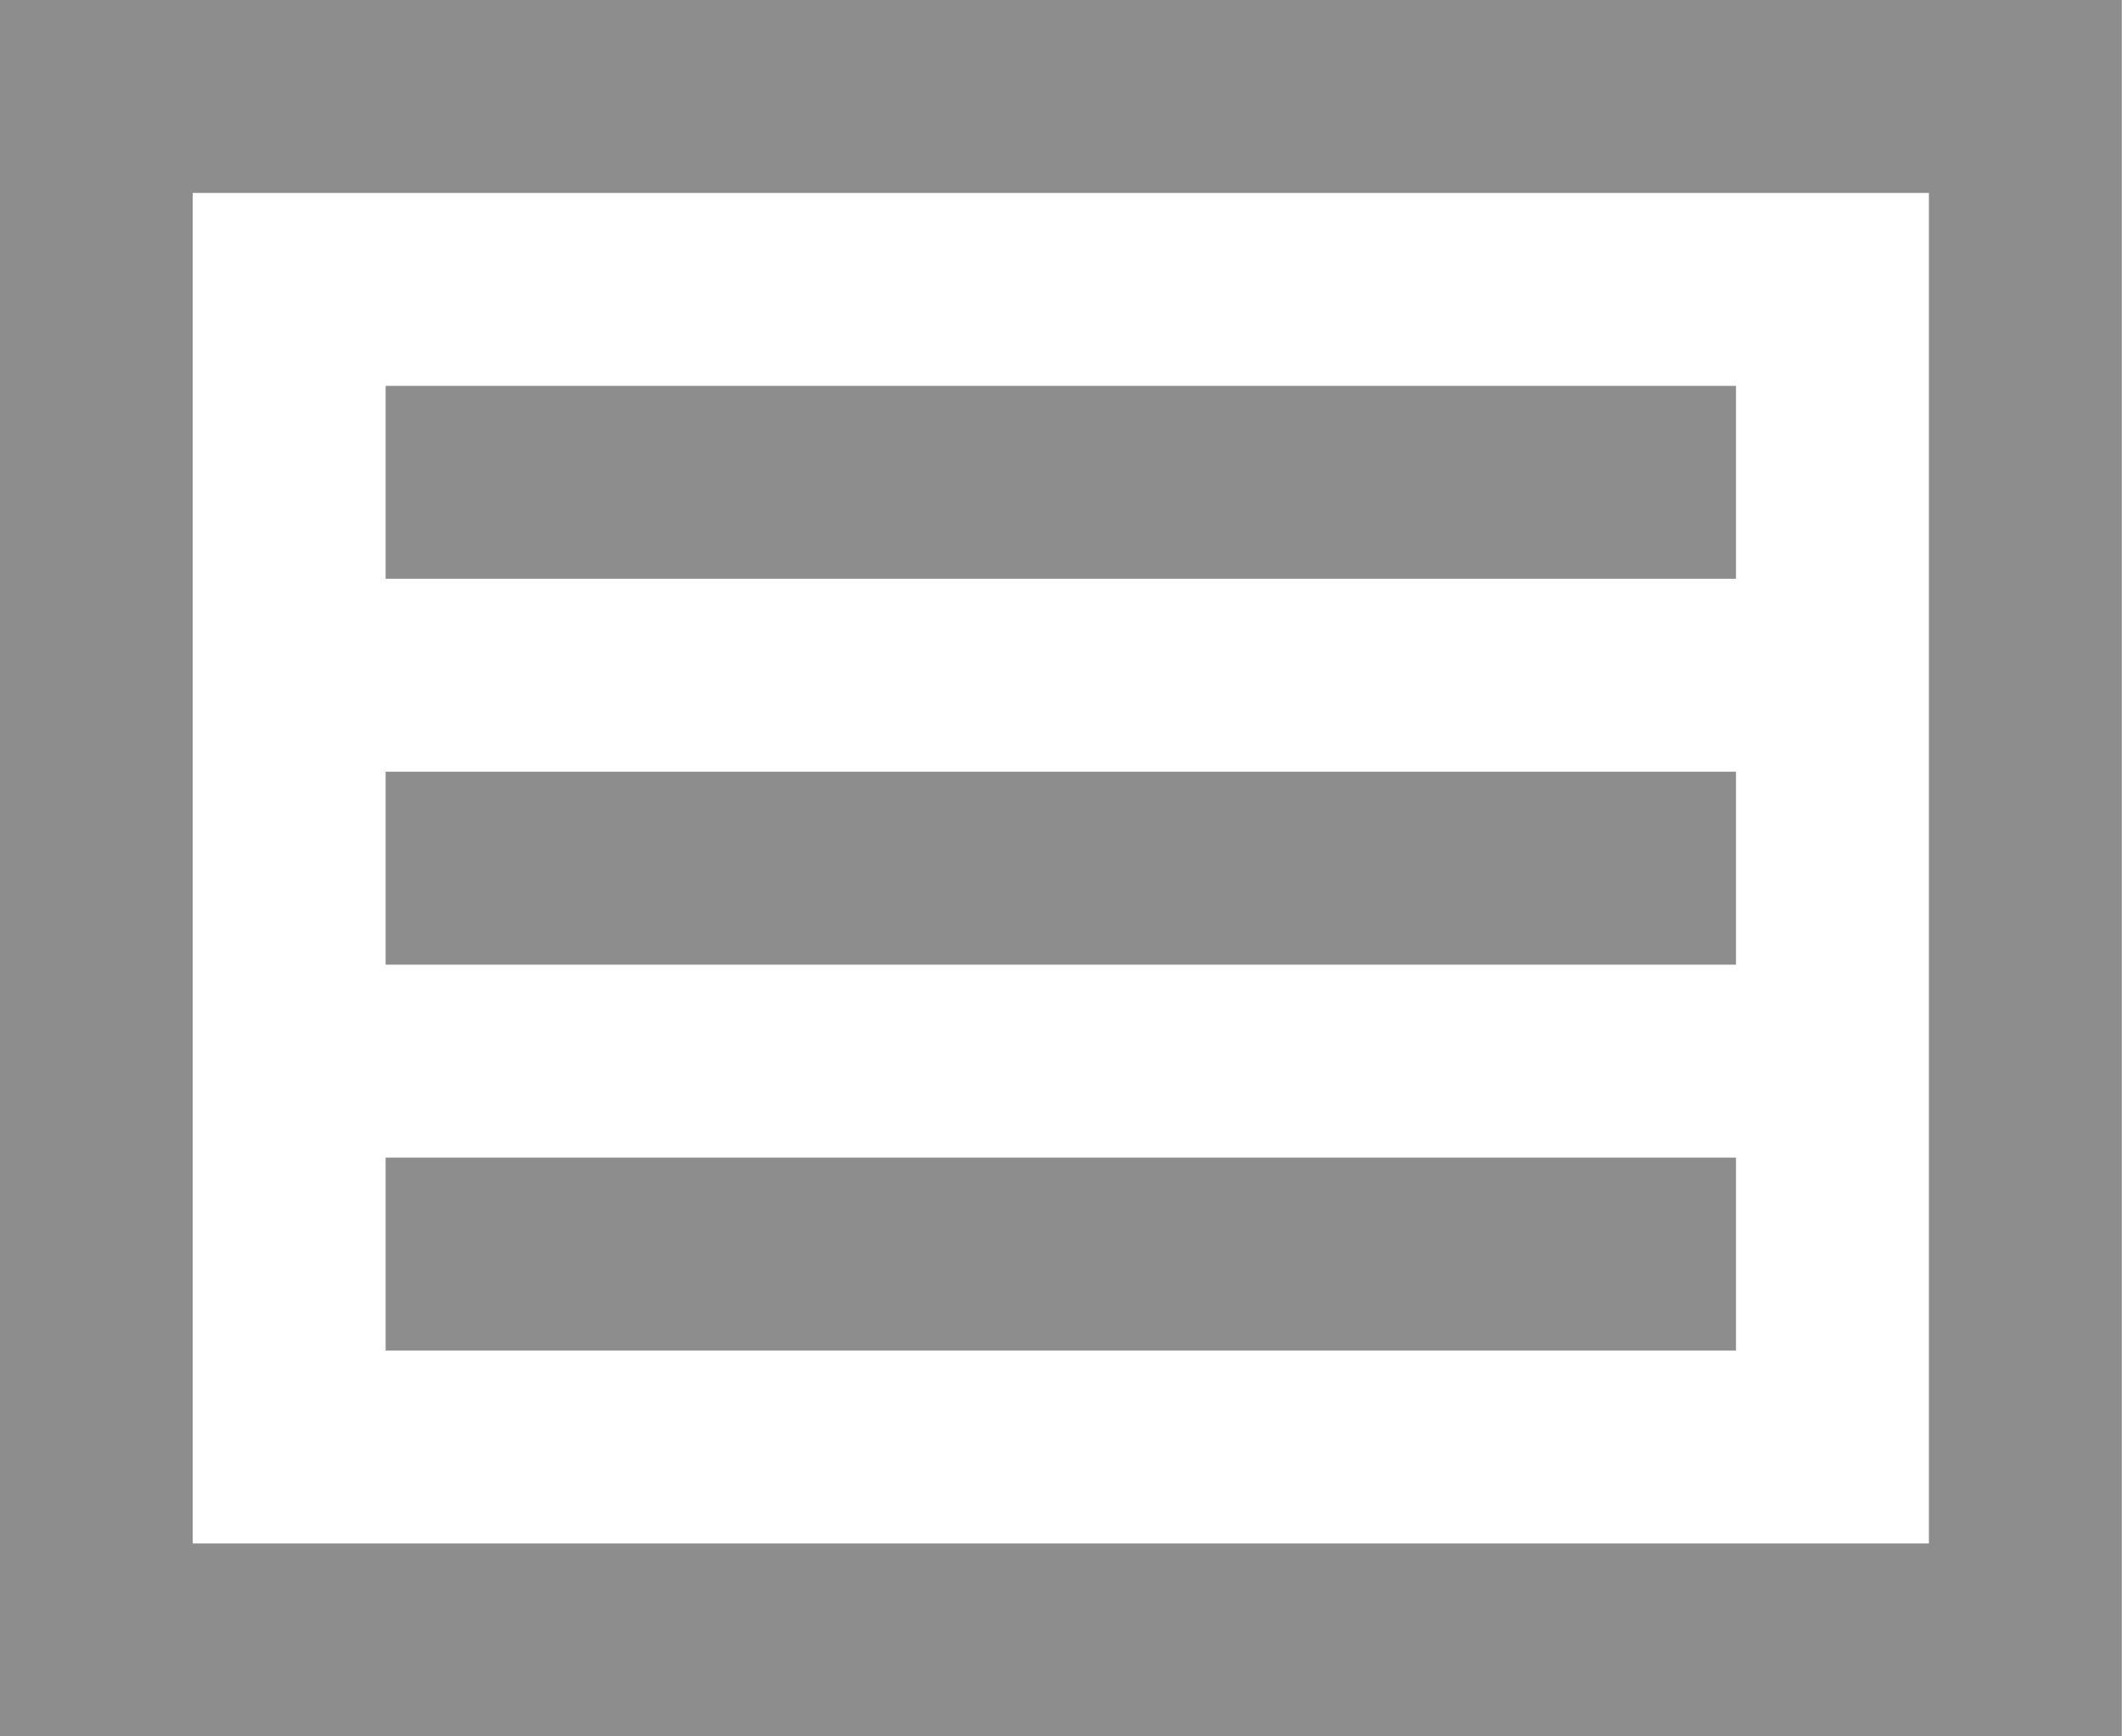
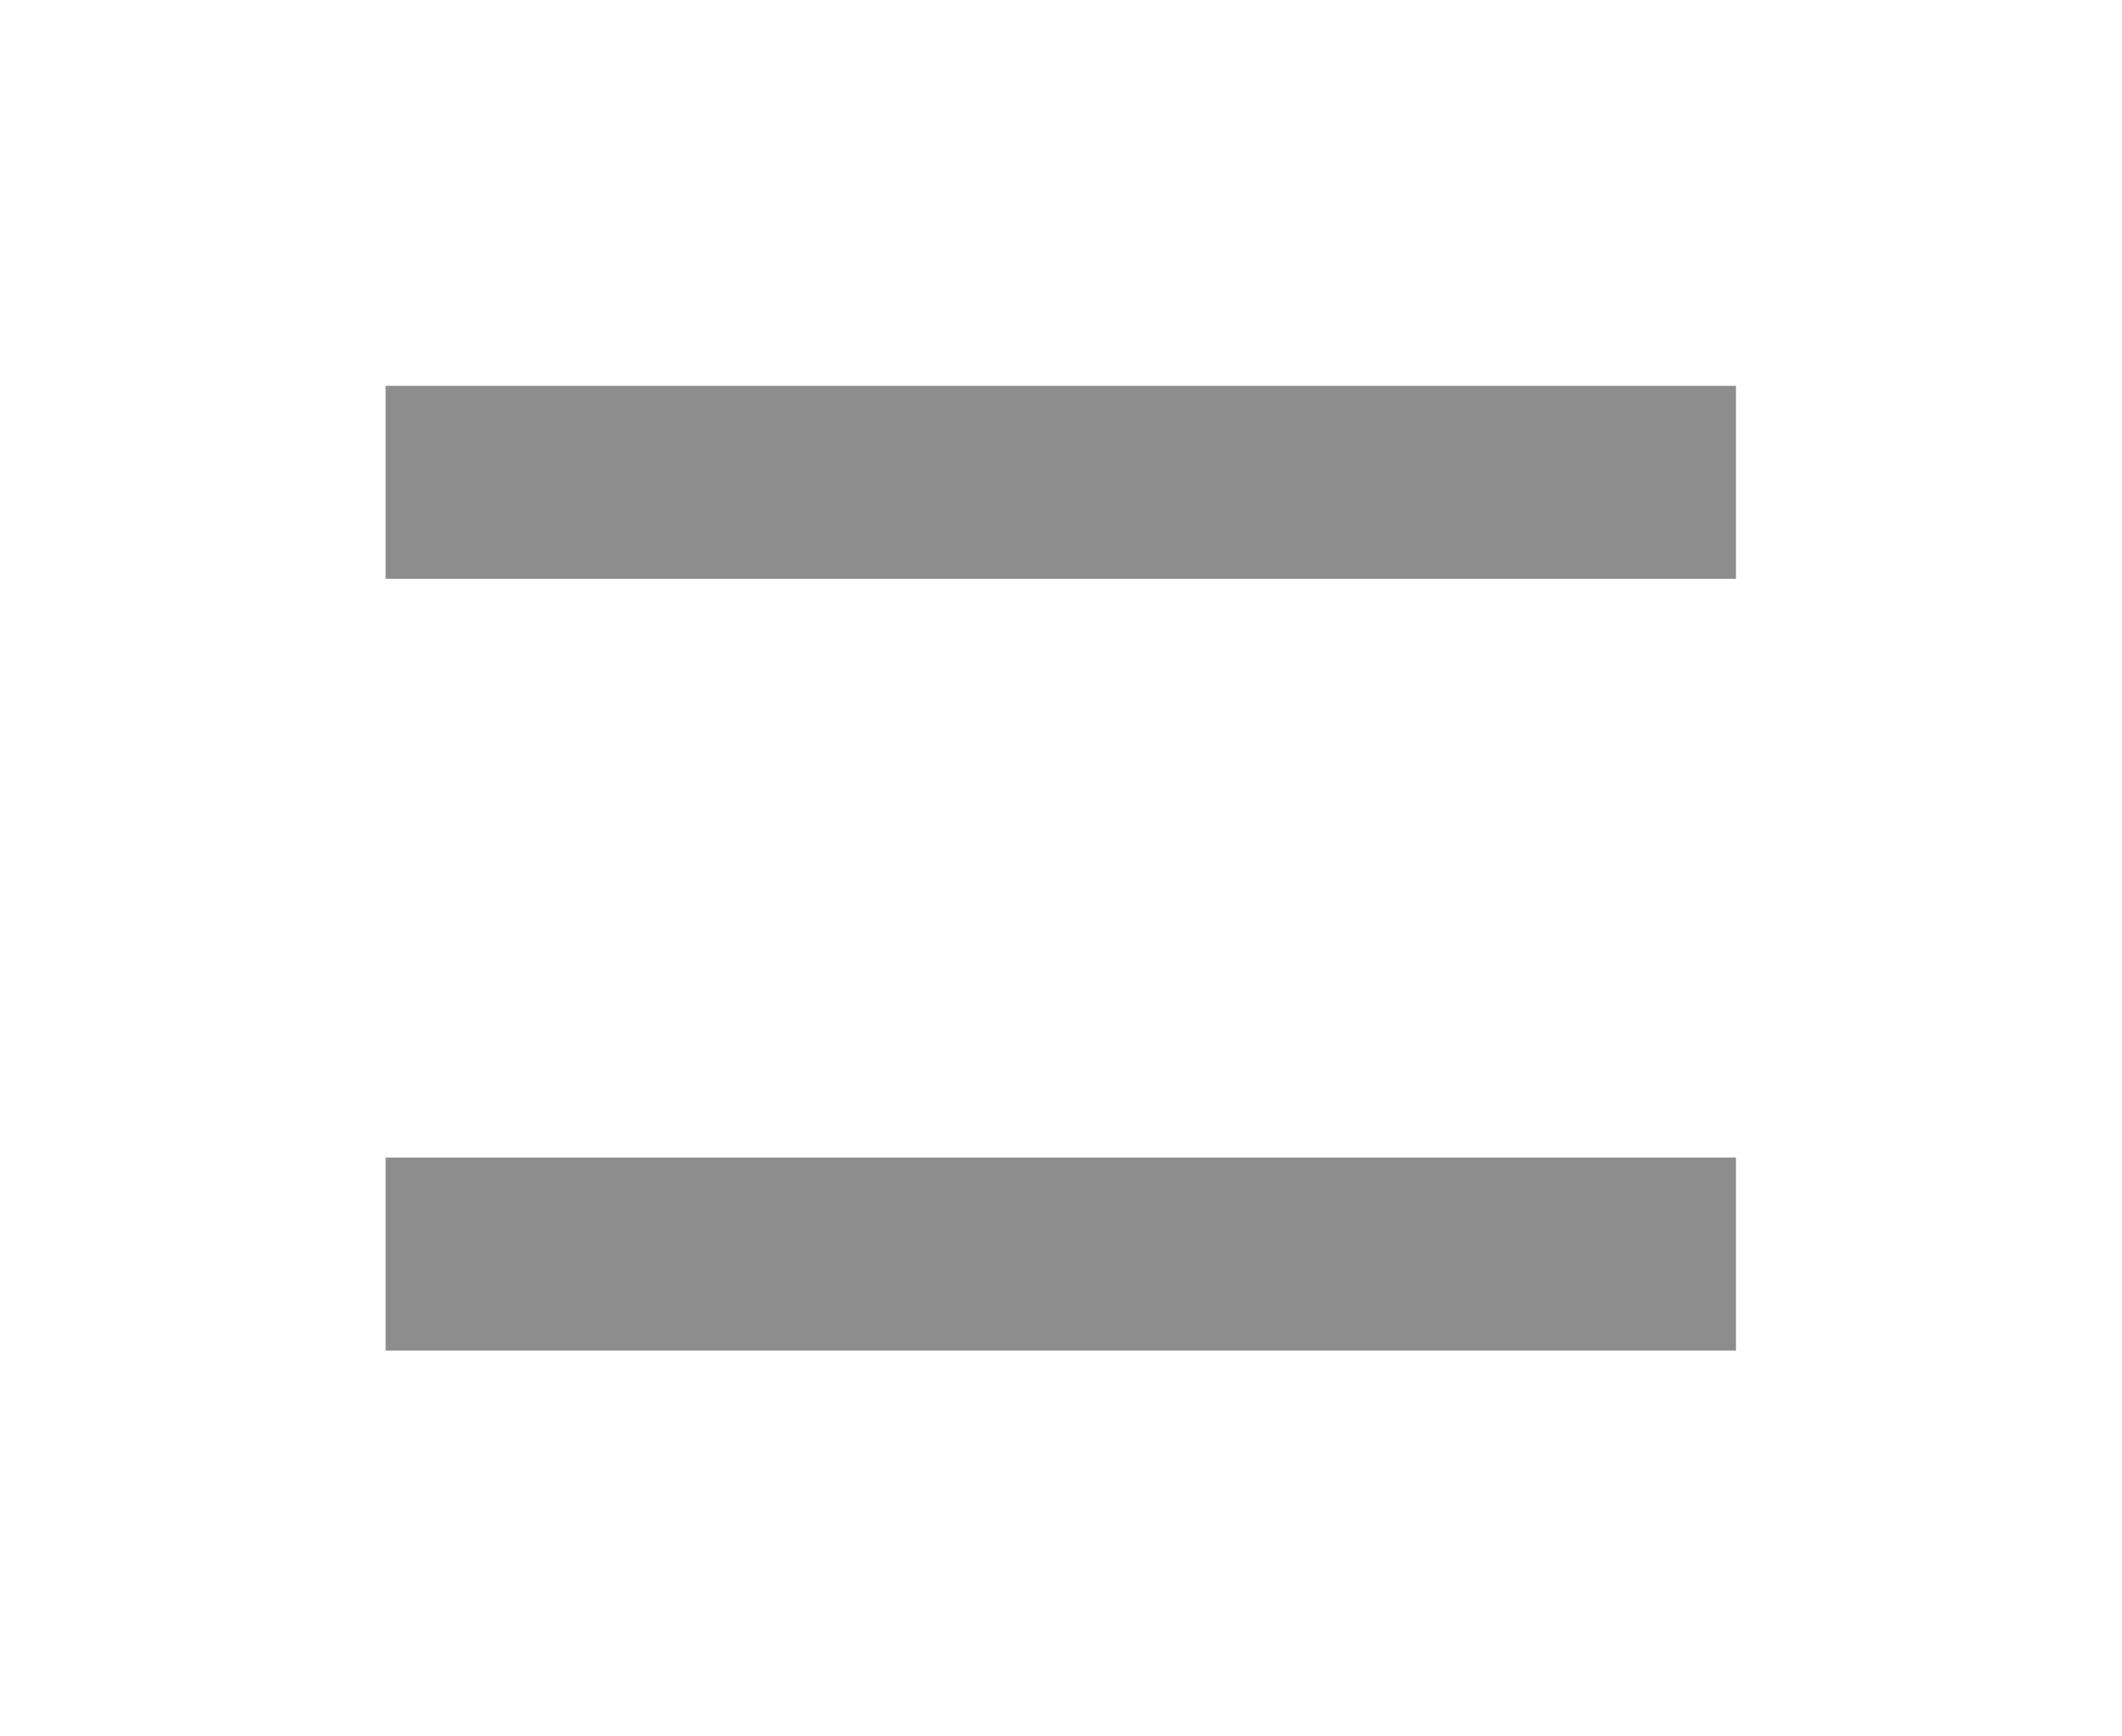
<svg xmlns="http://www.w3.org/2000/svg" width="11" height="9" viewBox="0 0 11 9">
  <g fill="#8E8D8E" fill-rule="evenodd">
-     <path d="M.999 8h9V1h-9v7zm-1 1h11V0h-11v9z" />
-     <path d="M1.999 3h7V2h-7zM1.999 5h7V4h-7zM1.999 7h7V6h-7z" />
+     <path d="M1.999 3h7V2h-7zM1.999 5h7h-7zM1.999 7h7V6h-7z" />
  </g>
</svg>